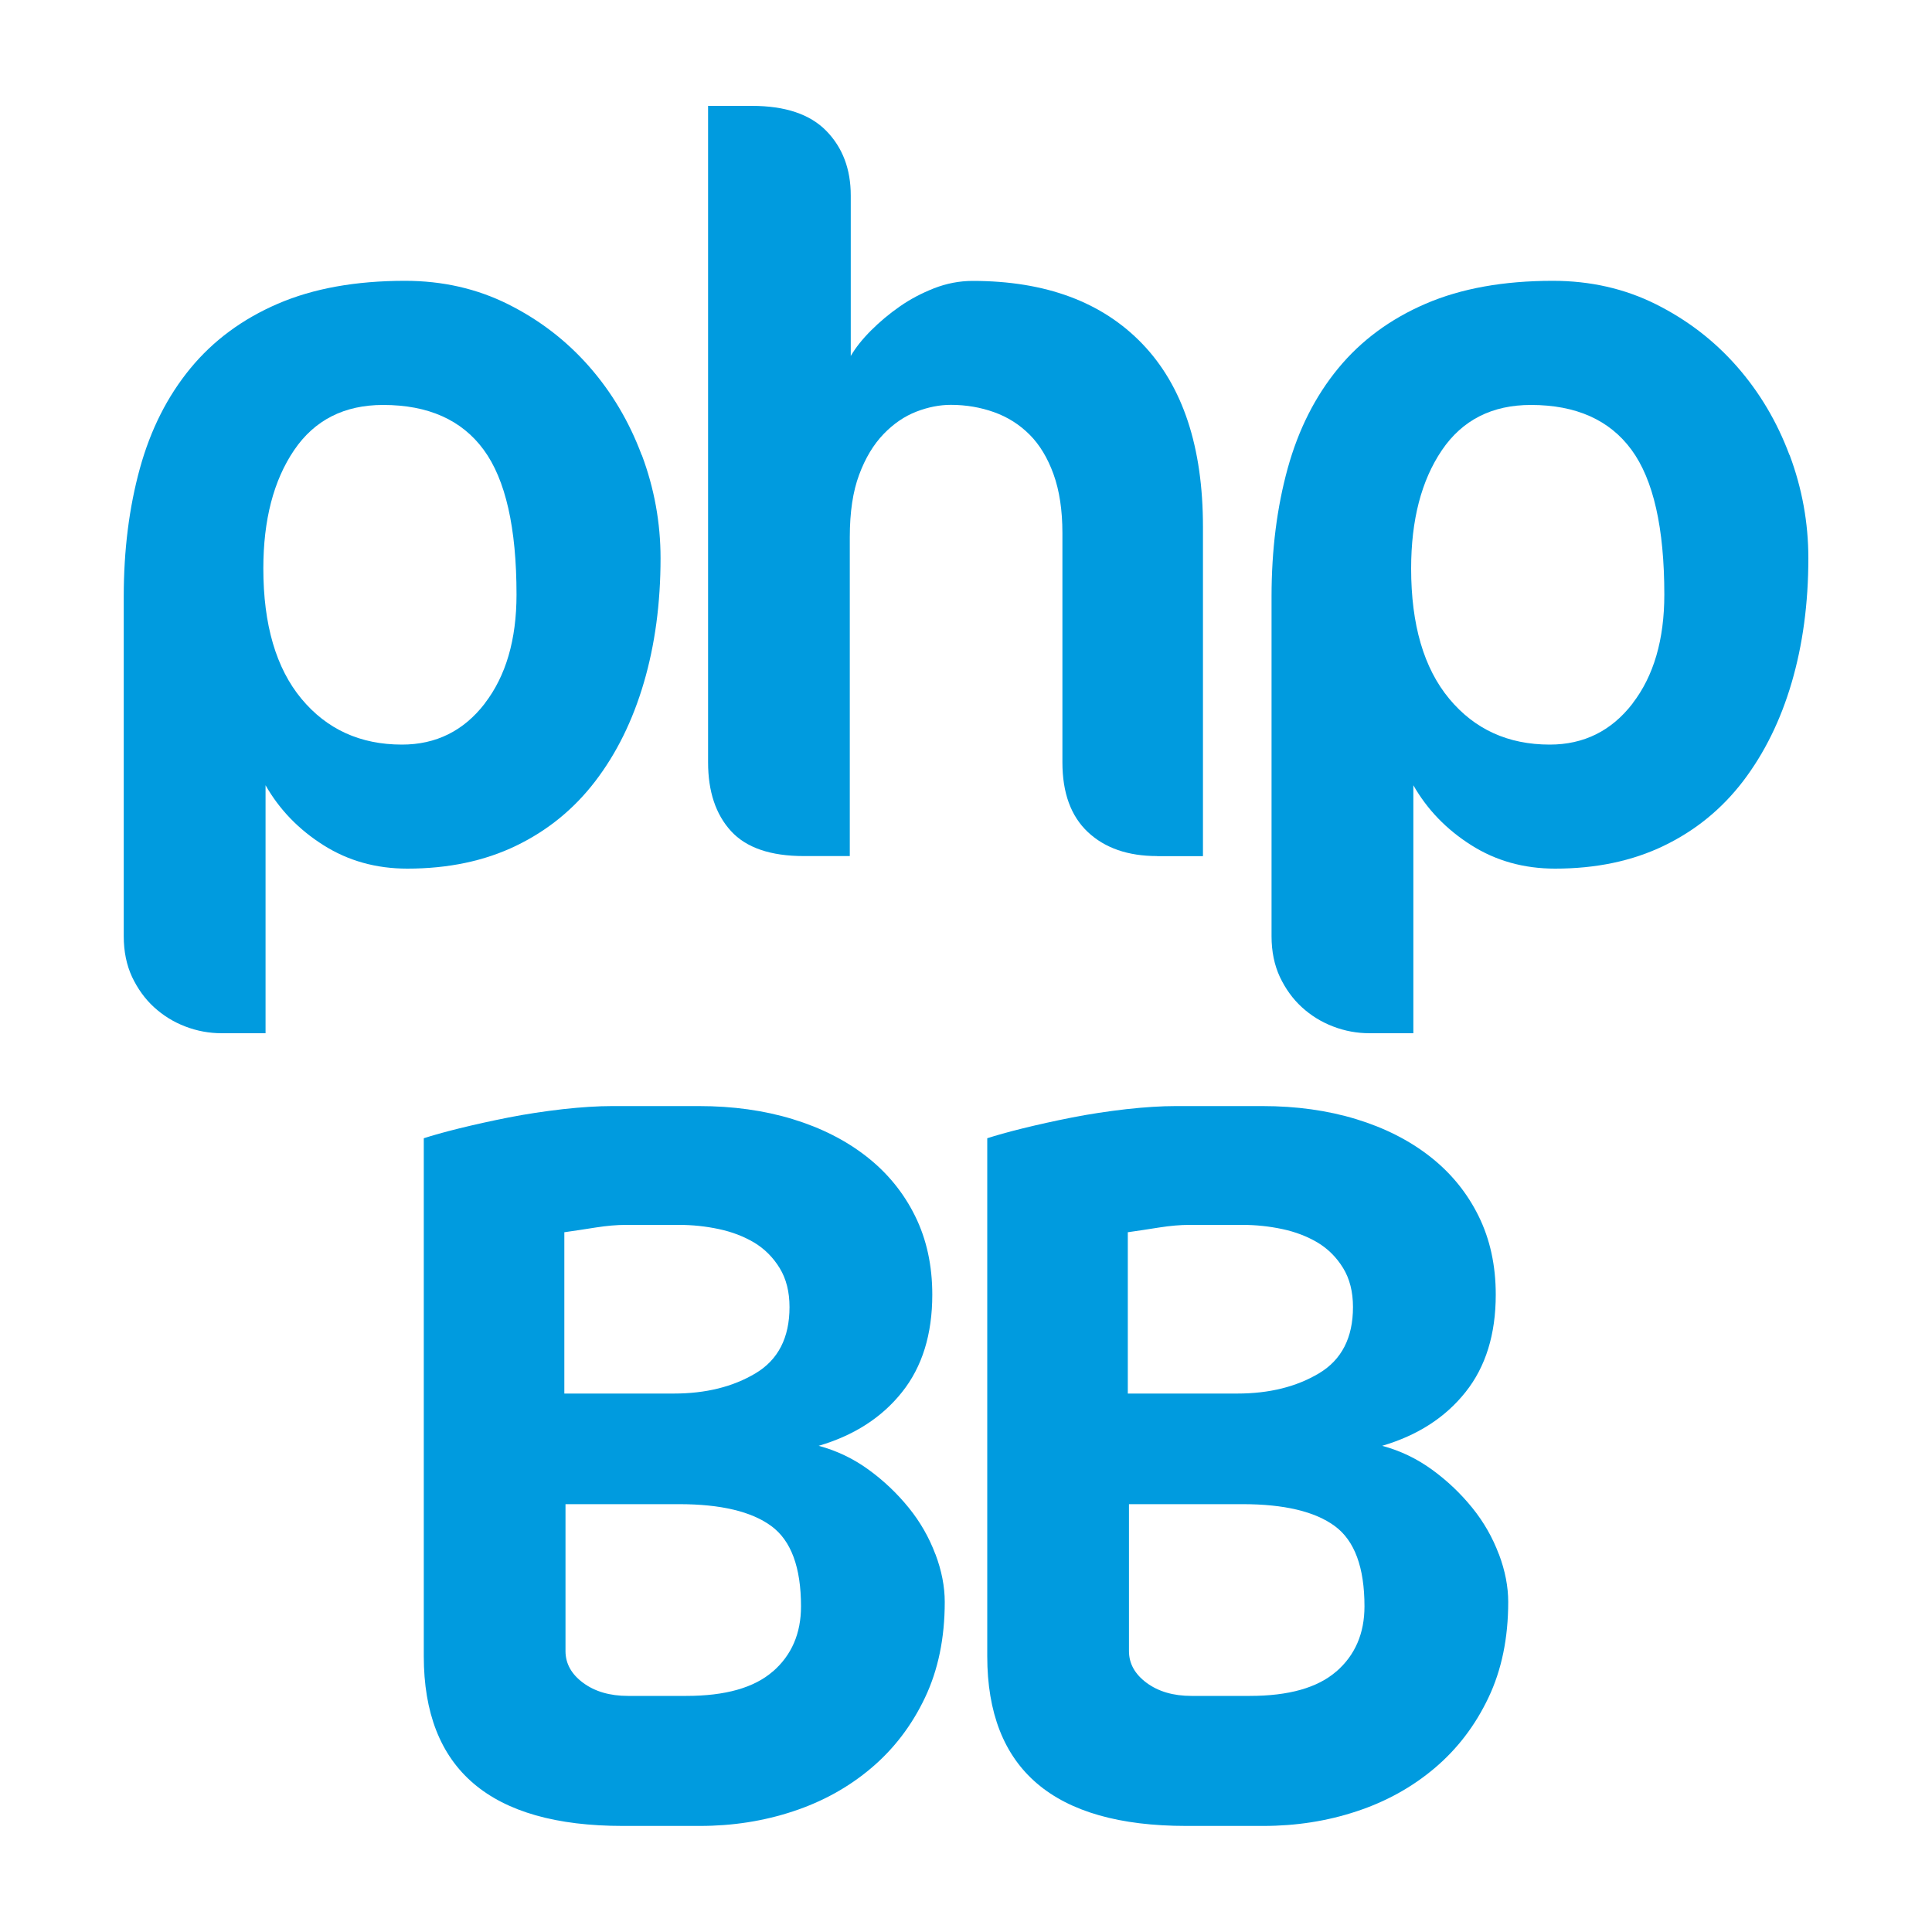
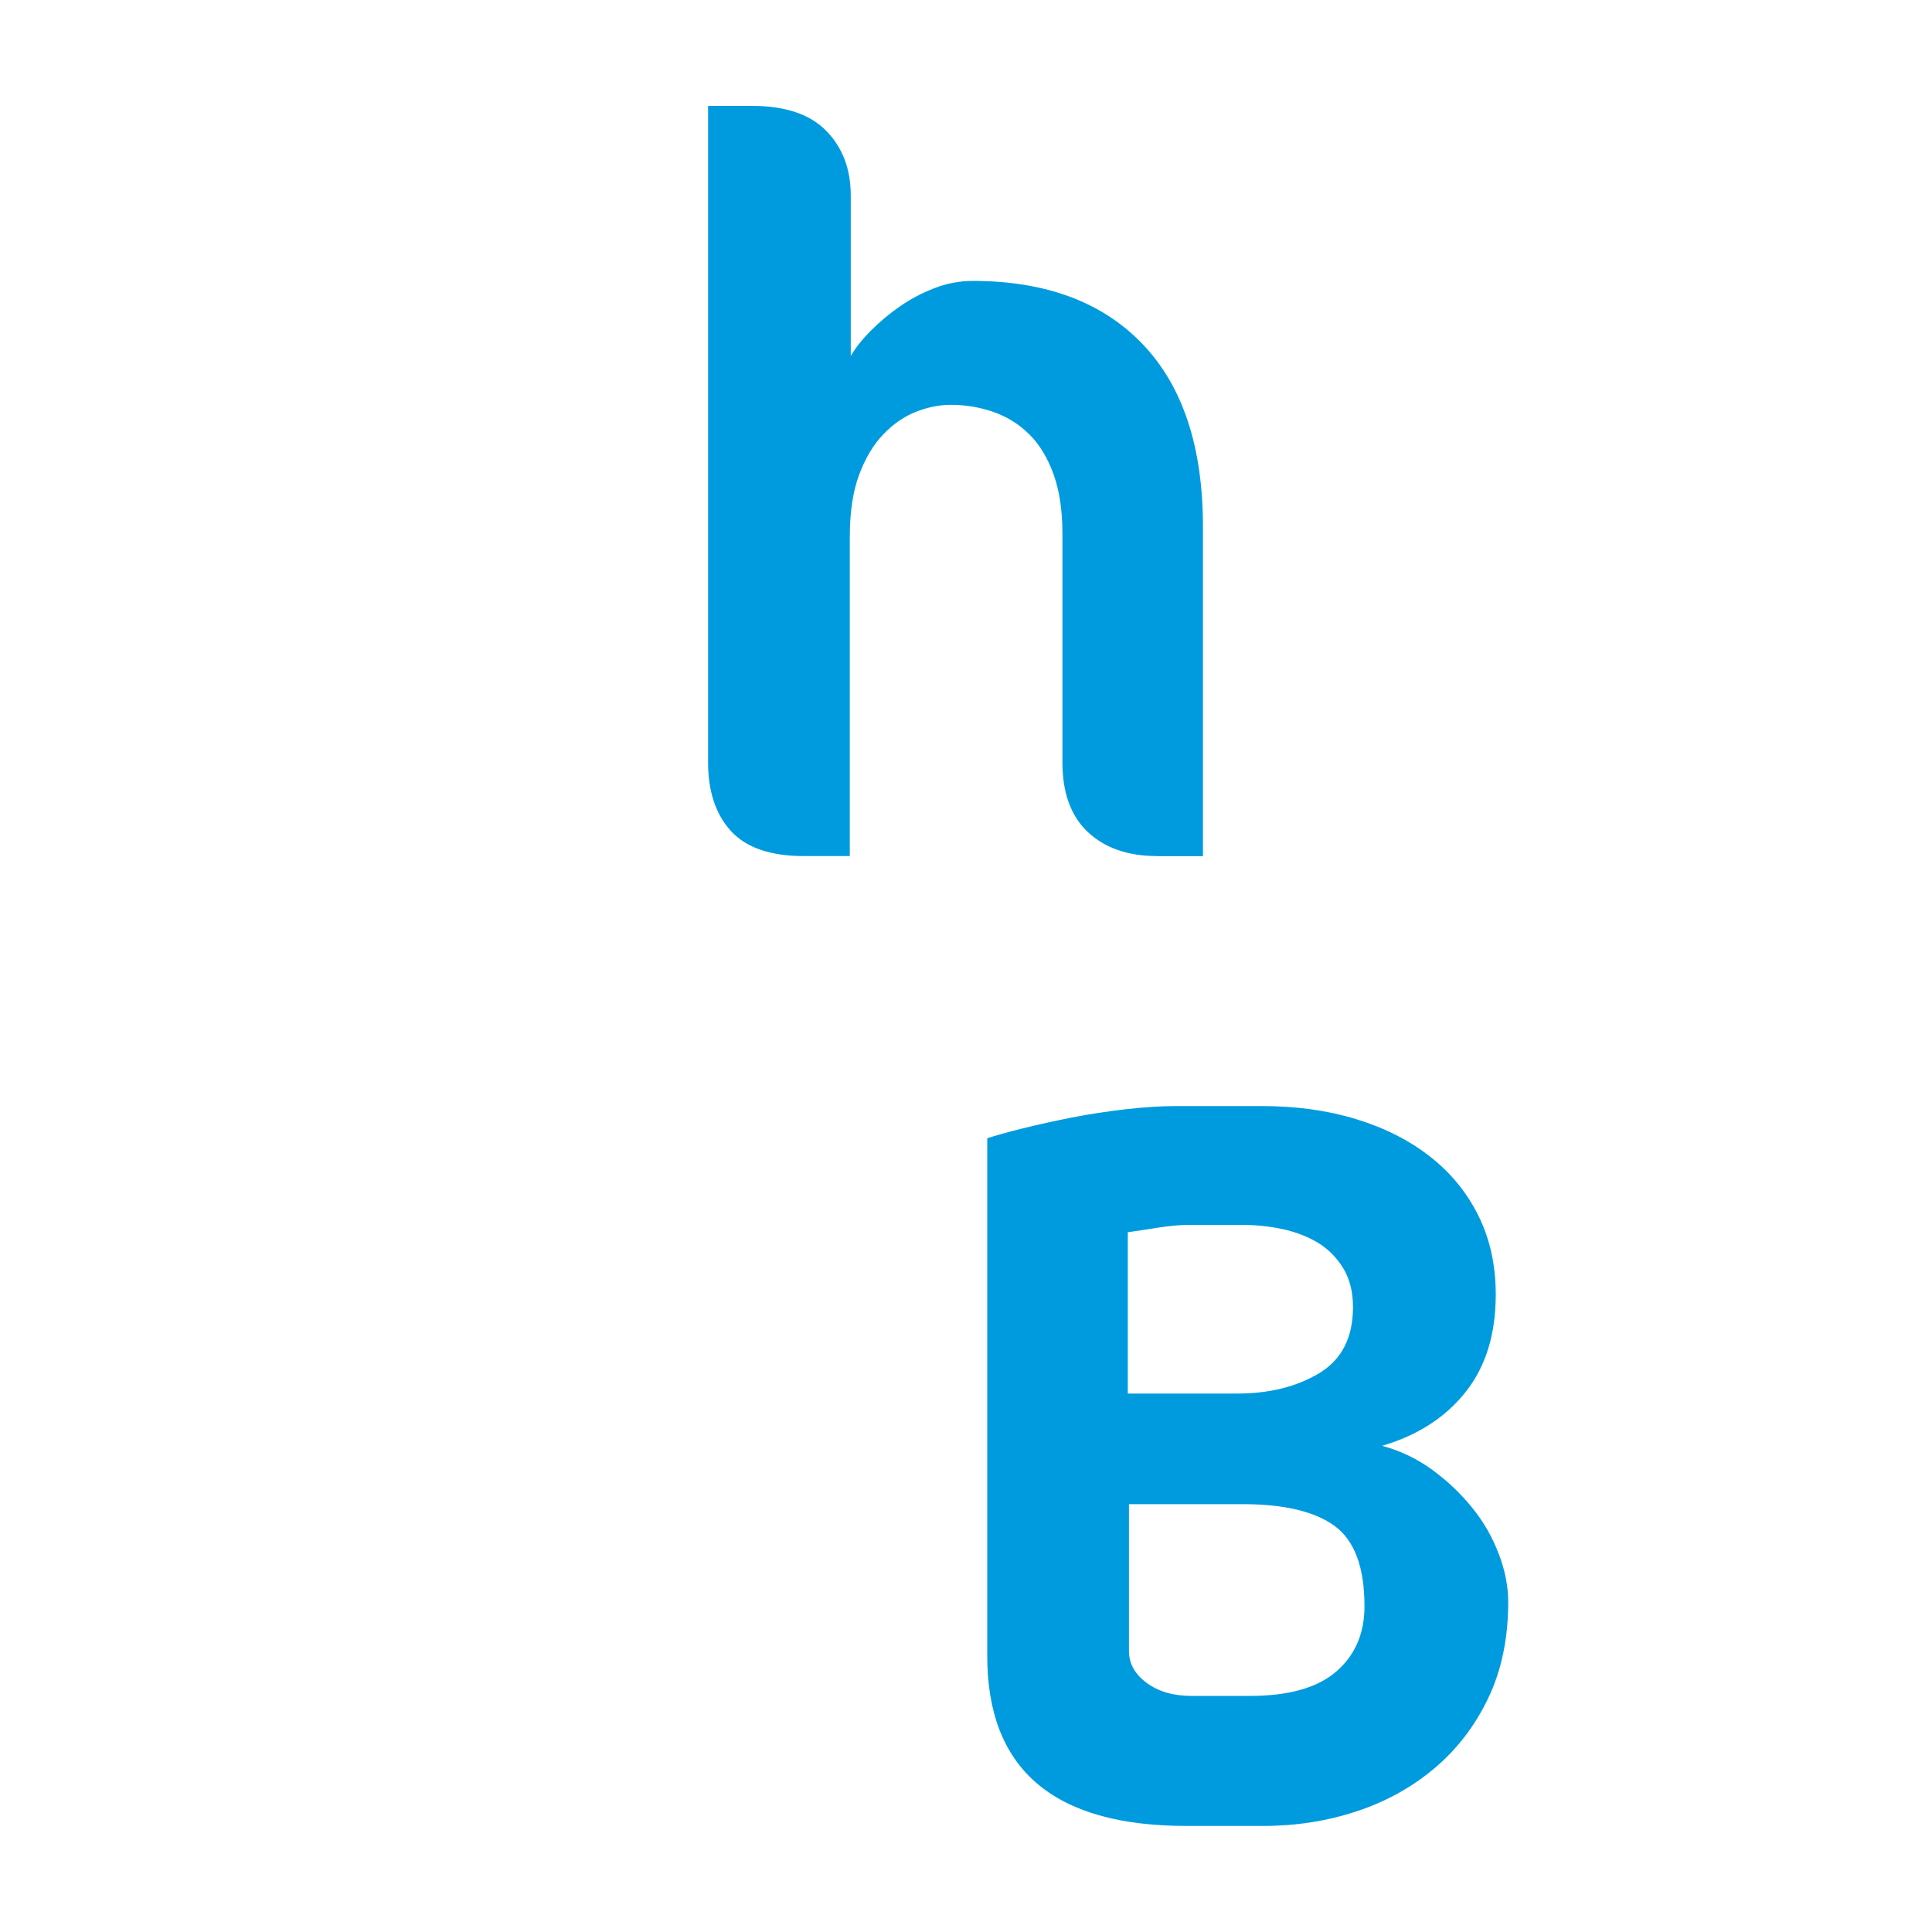
<svg xmlns="http://www.w3.org/2000/svg" id="Layer_1" data-name="Layer 1" viewBox="0 0 200 200">
  <defs>
    <style>      .cls-1 {        fill: #009bdf;        fill-rule: evenodd;      }    </style>
  </defs>
  <g>
-     <path class="cls-1" d="M66.42,47.09c-1.29-3.45-3.11-6.51-5.45-9.17-2.34-2.66-5.12-4.8-8.36-6.42-3.24-1.62-6.8-2.43-10.68-2.43-5.11,0-9.49,.79-13.16,2.37s-6.69,3.81-9.06,6.69-4.12,6.33-5.23,10.36-1.67,8.45-1.67,13.27v35.16c0,1.58,.29,2.98,.86,4.21,.58,1.22,1.33,2.27,2.27,3.13s2.01,1.53,3.24,2c1.22,.47,2.48,.7,3.78,.7h4.53v-25.67c1.44,2.52,3.43,4.58,5.99,6.2s5.45,2.43,8.68,2.43c4.24,0,8-.79,11.27-2.37s6-3.81,8.2-6.69,3.87-6.27,5.02-10.19c1.15-3.92,1.73-8.22,1.73-12.89,0-3.67-.65-7.23-1.94-10.68Zm-16.23,25.73c-2.19,2.84-5.05,4.26-8.58,4.26-4.31,0-7.78-1.58-10.41-4.75-2.62-3.16-3.94-7.66-3.94-13.48,0-5.03,1.06-9.11,3.18-12.24,2.12-3.13,5.2-4.69,9.22-4.69,4.67,0,8.14,1.55,10.41,4.64,2.27,3.09,3.4,8.09,3.4,14.99,0,4.67-1.1,8.43-3.29,11.27Z" />
    <path class="cls-1" d="M119.79,88.62c-3.02,0-5.41-.83-7.17-2.48-1.76-1.65-2.64-4.06-2.64-7.23v-23.73c0-2.37-.31-4.4-.92-6.09-.61-1.69-1.44-3.06-2.48-4.1s-2.27-1.82-3.67-2.32c-1.4-.5-2.89-.76-4.48-.76-1.15,0-2.34,.23-3.56,.7-1.22,.47-2.36,1.24-3.4,2.32-1.04,1.08-1.89,2.48-2.53,4.21-.65,1.73-.97,3.88-.97,6.47v33.01h-4.75c-3.45,0-5.97-.86-7.55-2.59-1.58-1.73-2.37-4.1-2.37-7.12V10.96h4.53c3.45,0,6.02,.86,7.71,2.59,1.69,1.73,2.53,3.96,2.53,6.69v16.61c.5-.86,1.2-1.74,2.1-2.64,.9-.9,1.89-1.73,2.97-2.48,1.08-.76,2.27-1.38,3.56-1.89,1.29-.5,2.62-.76,3.99-.76,7.55,0,13.41,2.18,17.58,6.53,4.17,4.35,6.26,10.66,6.26,18.93v34.09h-4.75Z" />
-     <path class="cls-1" d="M185.24,47.09c-1.29-3.45-3.11-6.51-5.45-9.17-2.34-2.66-5.12-4.8-8.36-6.42-3.24-1.62-6.8-2.43-10.68-2.43-5.11,0-9.49,.79-13.16,2.37s-6.69,3.81-9.06,6.69-4.12,6.33-5.23,10.36c-1.11,4.03-1.67,8.45-1.67,13.27v35.16c0,1.58,.29,2.98,.86,4.21,.58,1.22,1.33,2.27,2.27,3.13s2.01,1.53,3.24,2c1.22,.47,2.48,.7,3.78,.7h4.53v-25.67c1.44,2.52,3.43,4.58,5.99,6.2,2.55,1.62,5.45,2.43,8.68,2.43,4.24,0,8-.79,11.27-2.37,3.27-1.58,6-3.81,8.2-6.69,2.19-2.88,3.87-6.27,5.02-10.19,1.15-3.92,1.73-8.22,1.73-12.89,0-3.67-.65-7.23-1.94-10.68Zm-16.23,25.73c-2.19,2.84-5.05,4.26-8.58,4.26-4.31,0-7.78-1.58-10.41-4.75s-3.94-7.66-3.94-13.48c0-5.03,1.06-9.11,3.18-12.24s5.2-4.69,9.22-4.69c4.67,0,8.14,1.55,10.41,4.64,2.27,3.09,3.4,8.09,3.4,14.99,0,4.67-1.1,8.43-3.29,11.27Z" />
  </g>
  <g>
-     <path class="cls-1" d="M96.83,160.89c-.65-1.73-1.56-3.33-2.75-4.8s-2.57-2.79-4.15-3.94-3.31-1.98-5.18-2.48c3.67-1.08,6.54-2.93,8.63-5.56,2.09-2.62,3.13-5.99,3.13-10.09,0-3.02-.59-5.73-1.78-8.14s-2.86-4.46-5.02-6.15c-2.16-1.69-4.71-2.98-7.66-3.88-2.95-.9-6.18-1.35-9.71-1.35h-8.95c-1.51,0-3.22,.11-5.12,.32-1.91,.22-3.78,.5-5.61,.86s-3.54,.74-5.12,1.13-2.8,.74-3.67,1.02v53.61c0,11.72,6.87,17.58,20.6,17.58h7.98c3.38,0,6.6-.5,9.65-1.51,3.06-1.01,5.75-2.5,8.09-4.48s4.19-4.4,5.56-7.28c1.37-2.88,2.05-6.18,2.05-9.92,0-1.58-.32-3.24-.97-4.96Zm-38.4-33.33c1.01-.14,2.09-.31,3.24-.49,1.15-.18,2.19-.27,3.13-.27h5.5c1.37,0,2.73,.14,4.1,.43,1.37,.29,2.59,.76,3.67,1.4,1.08,.65,1.96,1.53,2.64,2.64,.68,1.11,1.02,2.46,1.02,4.04,0,3.16-1.17,5.45-3.51,6.85s-5.16,2.1-8.47,2.1h-11.33v-16.72Zm21.57,45.47c-1.94,1.69-4.93,2.53-8.95,2.53h-6.04c-1.87,0-3.42-.45-4.64-1.35s-1.83-2-1.83-3.29v-15.21h11.76c4.31,0,7.5,.76,9.55,2.27,2.05,1.51,3.07,4.28,3.07,8.31,0,2.8-.97,5.05-2.91,6.74Z" />
    <path class="cls-1" d="M155.16,160.89c-.65-1.73-1.56-3.33-2.75-4.8s-2.57-2.79-4.15-3.94-3.31-1.98-5.18-2.48c3.67-1.08,6.54-2.93,8.63-5.56,2.09-2.62,3.13-5.99,3.13-10.09,0-3.02-.59-5.73-1.78-8.14s-2.86-4.46-5.02-6.15c-2.16-1.69-4.71-2.98-7.66-3.88s-6.18-1.35-9.71-1.35h-8.95c-1.51,0-3.22,.11-5.12,.32-1.91,.22-3.78,.5-5.61,.86-1.83,.36-3.54,.74-5.12,1.13s-2.8,.74-3.67,1.02v53.61c0,11.72,6.87,17.58,20.6,17.58h7.98c3.38,0,6.6-.5,9.65-1.51,3.06-1.01,5.75-2.5,8.09-4.48s4.19-4.4,5.56-7.28c1.37-2.88,2.05-6.18,2.05-9.92,0-1.58-.32-3.24-.97-4.96Zm-38.4-33.33c1.01-.14,2.09-.31,3.24-.49,1.15-.18,2.19-.27,3.13-.27h5.5c1.37,0,2.73,.14,4.1,.43s2.59,.76,3.67,1.4c1.08,.65,1.96,1.53,2.64,2.64,.68,1.11,1.02,2.46,1.02,4.04,0,3.16-1.17,5.45-3.51,6.85s-5.16,2.1-8.47,2.1h-11.33v-16.72Zm21.57,45.47c-1.94,1.69-4.93,2.53-8.95,2.53h-6.04c-1.87,0-3.42-.45-4.64-1.35s-1.83-2-1.83-3.29v-15.21h11.76c4.31,0,7.5,.76,9.55,2.27,2.05,1.51,3.07,4.28,3.07,8.31,0,2.8-.97,5.05-2.91,6.74Z" />
  </g>
</svg>